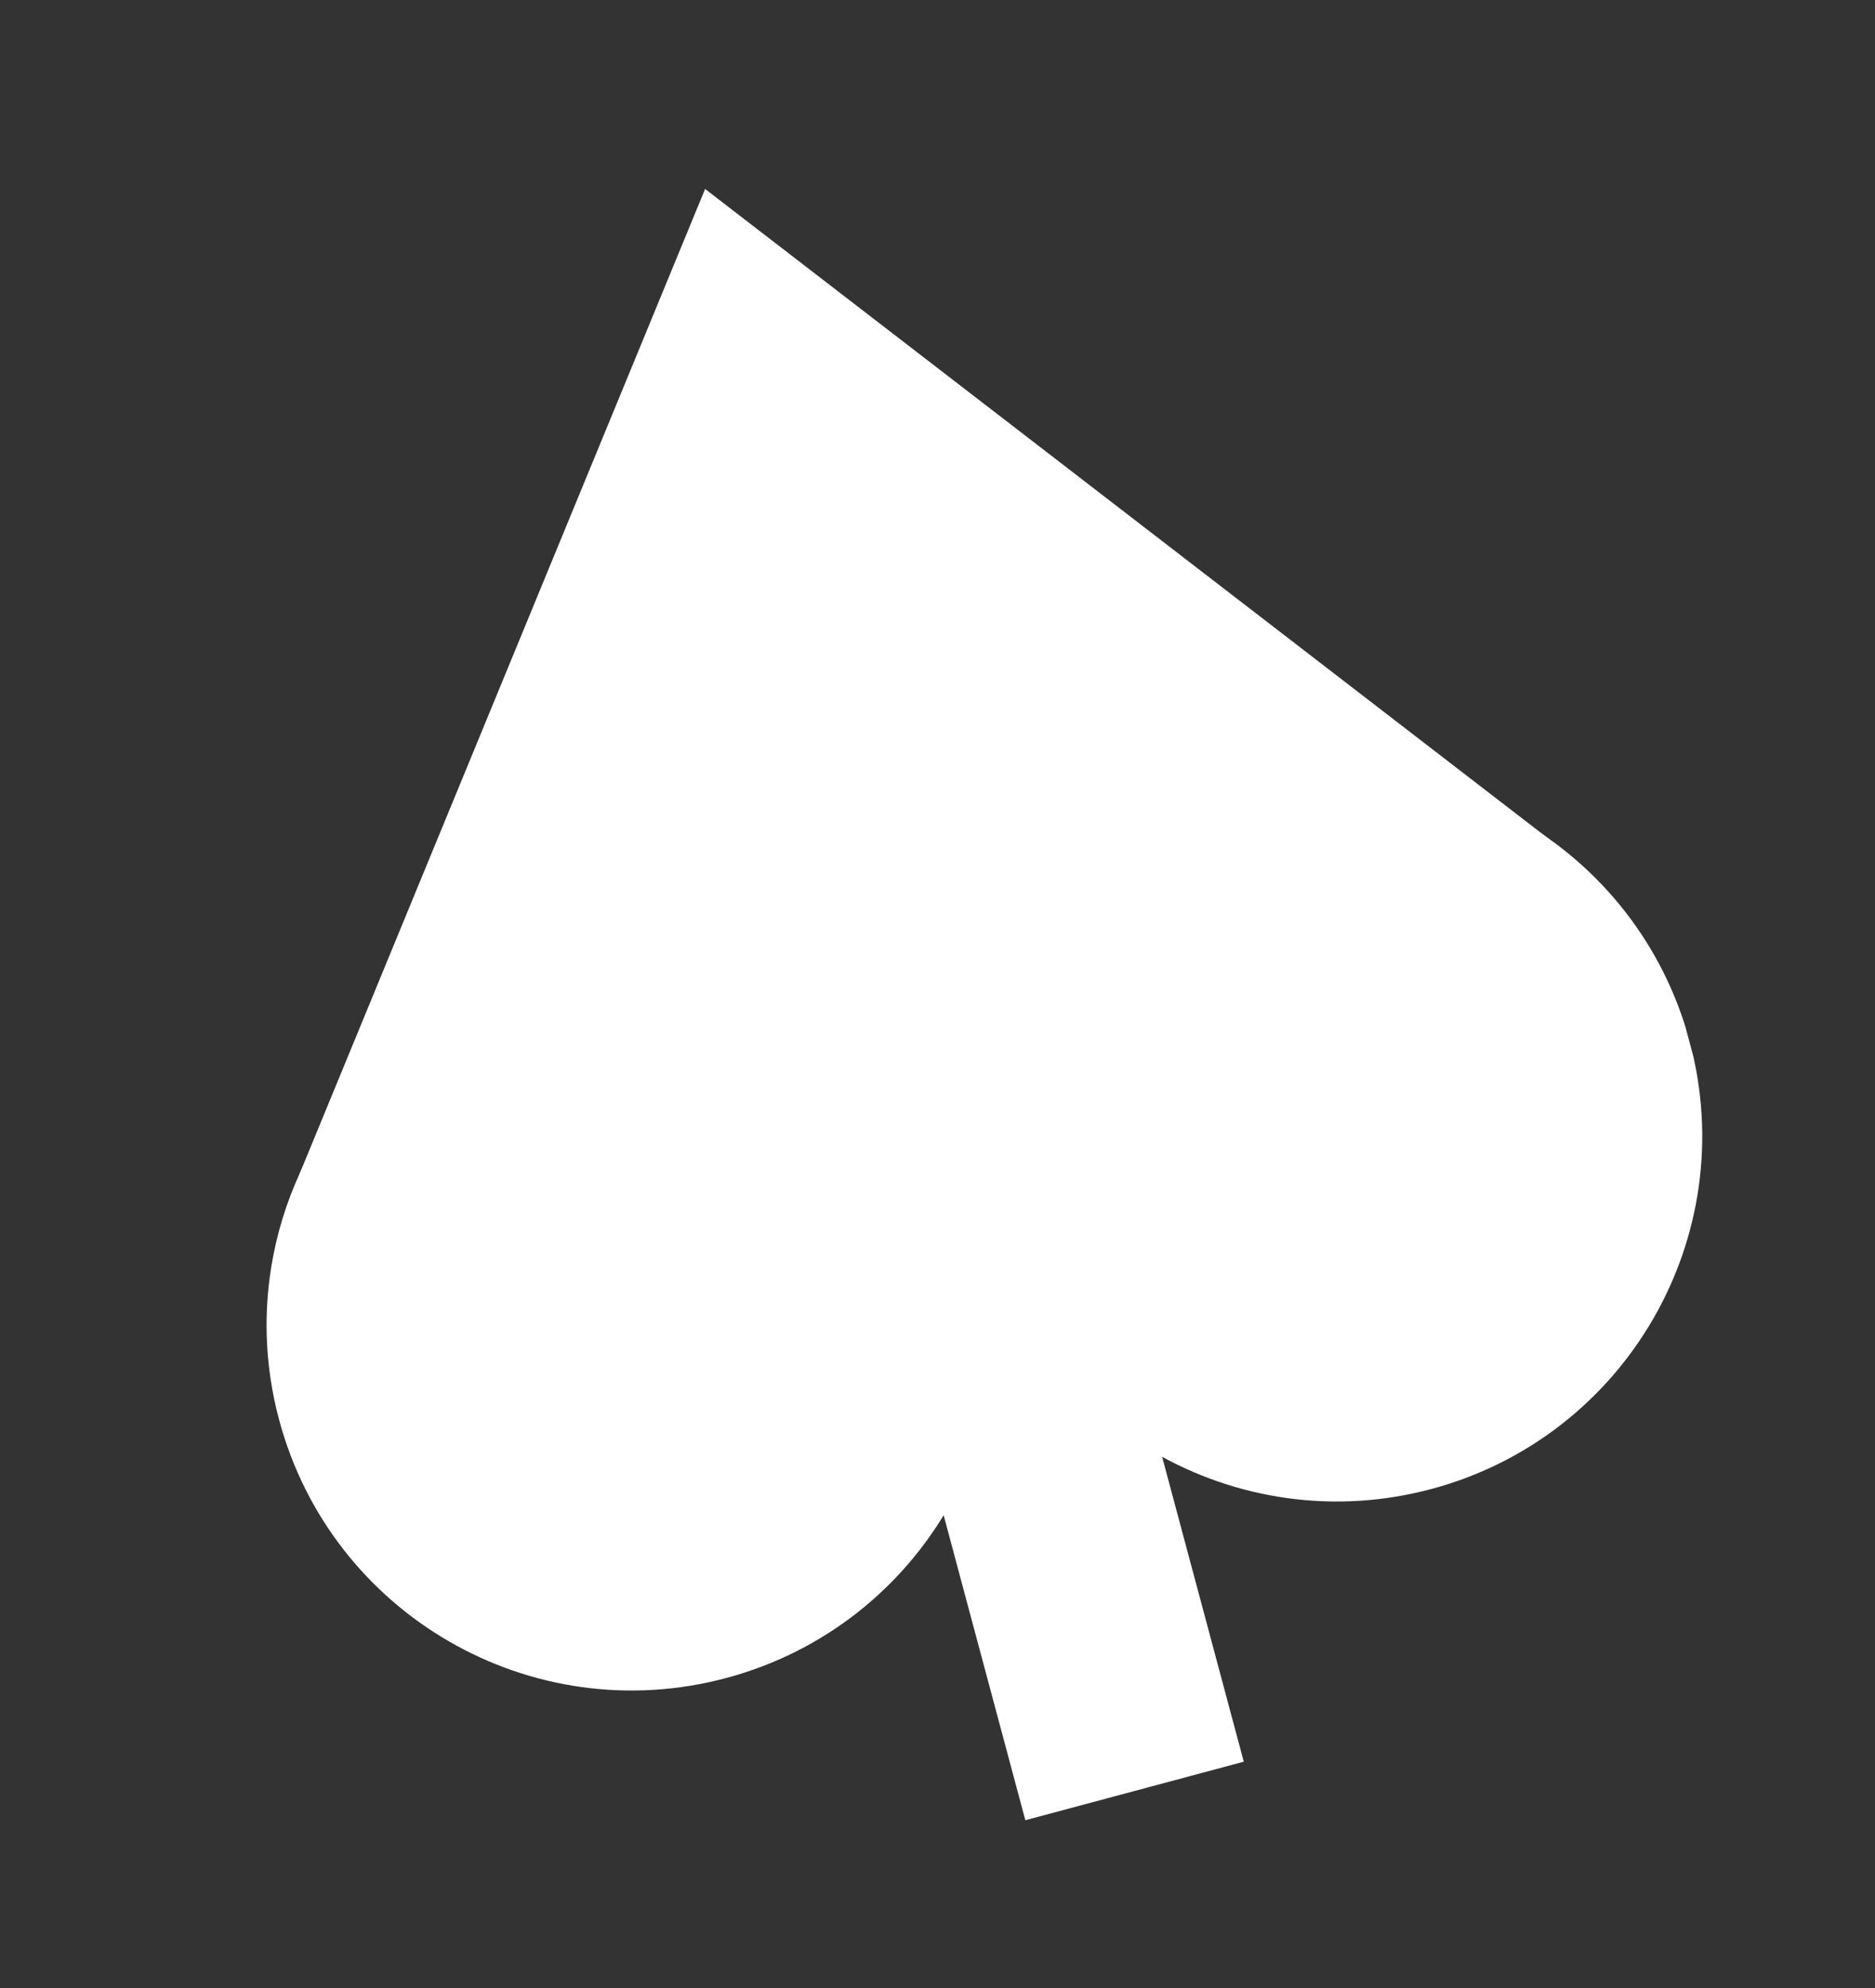
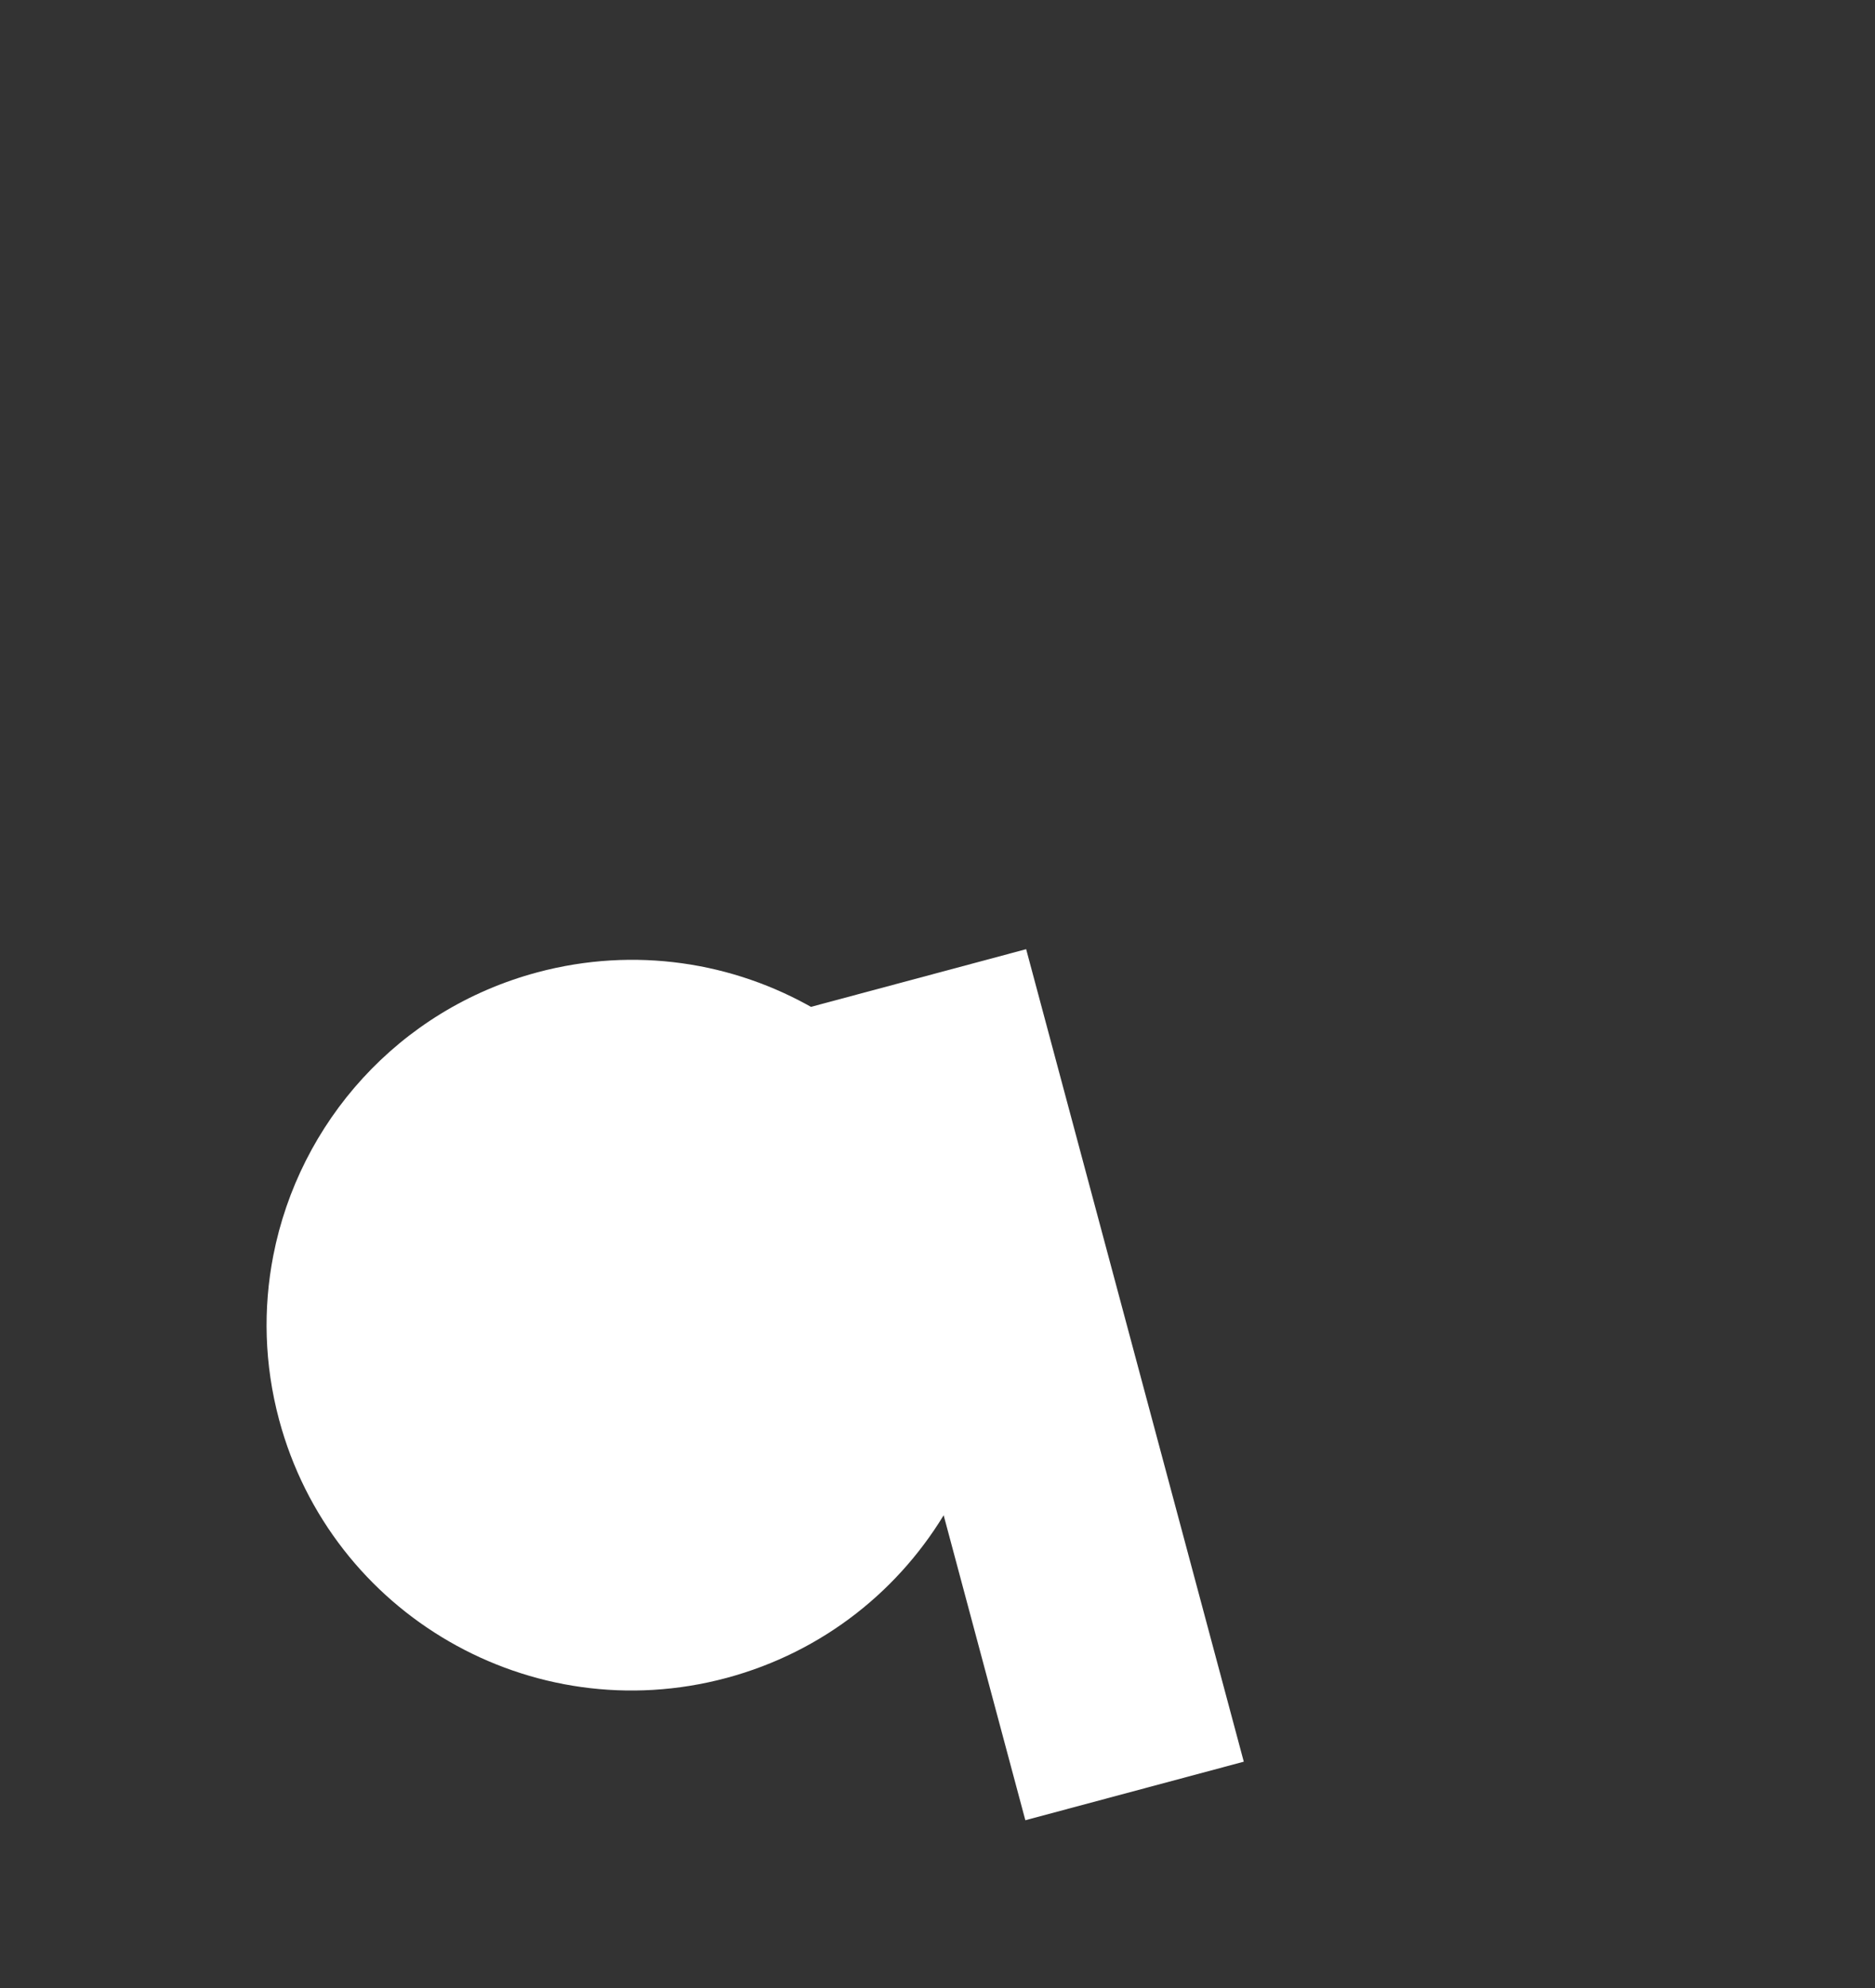
<svg xmlns="http://www.w3.org/2000/svg" width="50" height="53" viewBox="0 0 50 53" fill="none">
  <rect x="0" y="0" width="50" height="53" fill="#333333" stroke="none" />
  <g clip-path="url(#clip0_5473_5963)">
-     <path d="M38.173 39.696C43.368 38.304 46.451 32.964 45.059 27.77C43.667 22.575 38.327 19.492 33.133 20.884C27.938 22.276 24.855 27.616 26.247 32.81C27.639 38.005 32.978 41.088 38.173 39.696Z" fill="white" />
    <path d="M7.442 37.849C8.835 43.046 14.172 46.127 19.369 44.735C24.565 43.343 27.646 38.005 26.254 32.809C24.862 27.612 19.524 24.531 14.328 25.923C10.615 26.918 7.977 29.936 7.288 33.473C7.014 34.878 7.045 36.366 7.442 37.849Z" fill="white" />
-     <path d="M18.803 5.038L41.327 22.385L7.978 31.321L18.803 5.038Z" fill="white" />
-     <path d="M16.283 27.631L18.866 34.17L31.106 32.026L29.114 22.486L20.814 23.316L16.283 27.631Z" fill="white" />
    <path d="M27.364 25.305L21.539 26.866L27.343 48.529L33.168 46.968L27.364 25.305Z" fill="white" />
  </g>
  <defs>
    <clipPath id="clip0_5473_5963">
      <rect width="38.936" height="44.217" fill="white" transform="translate(0 10.077) rotate(-15)" />
    </clipPath>
  </defs>
</svg>